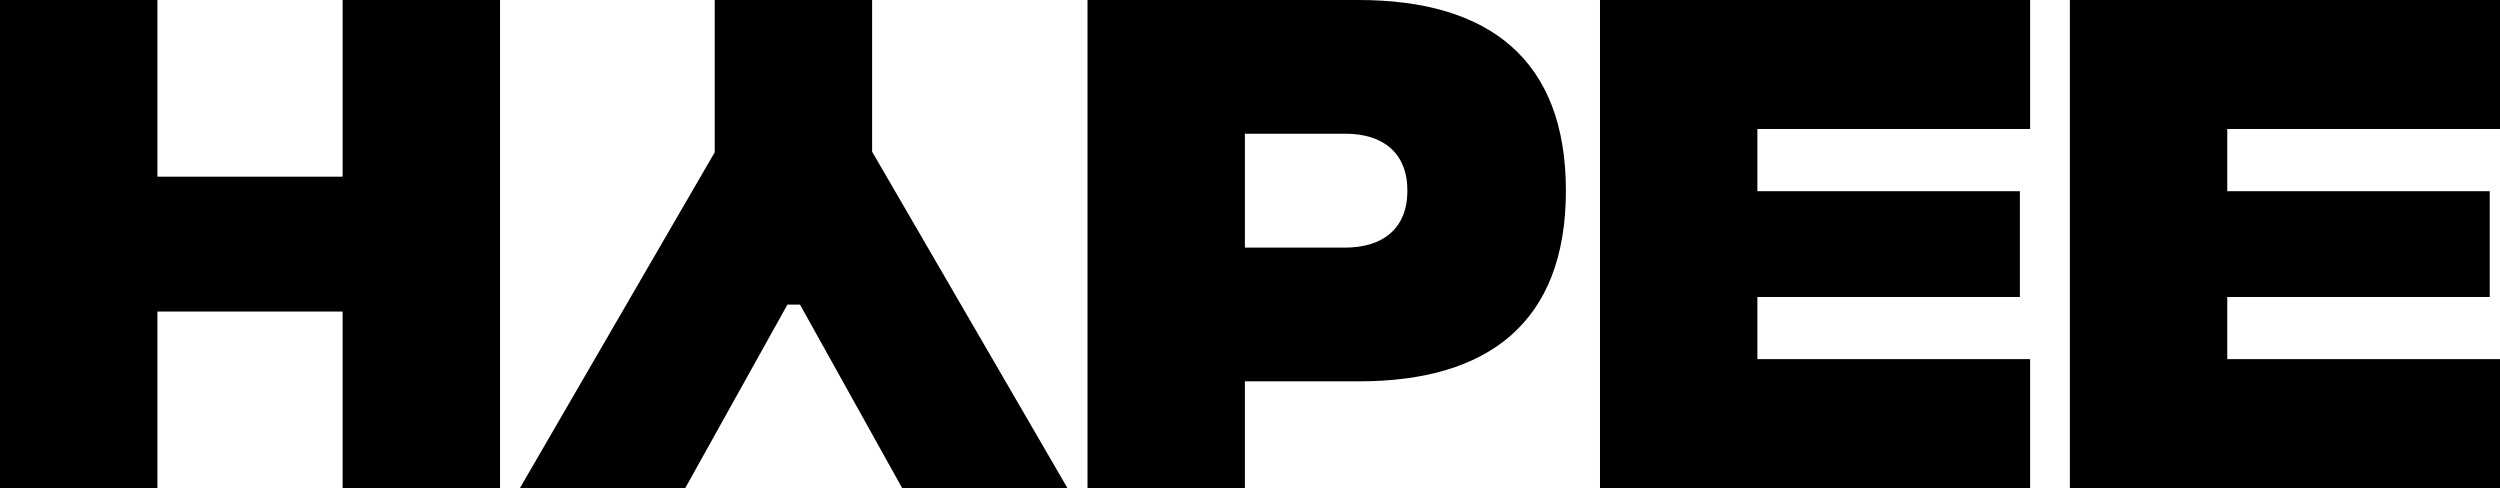
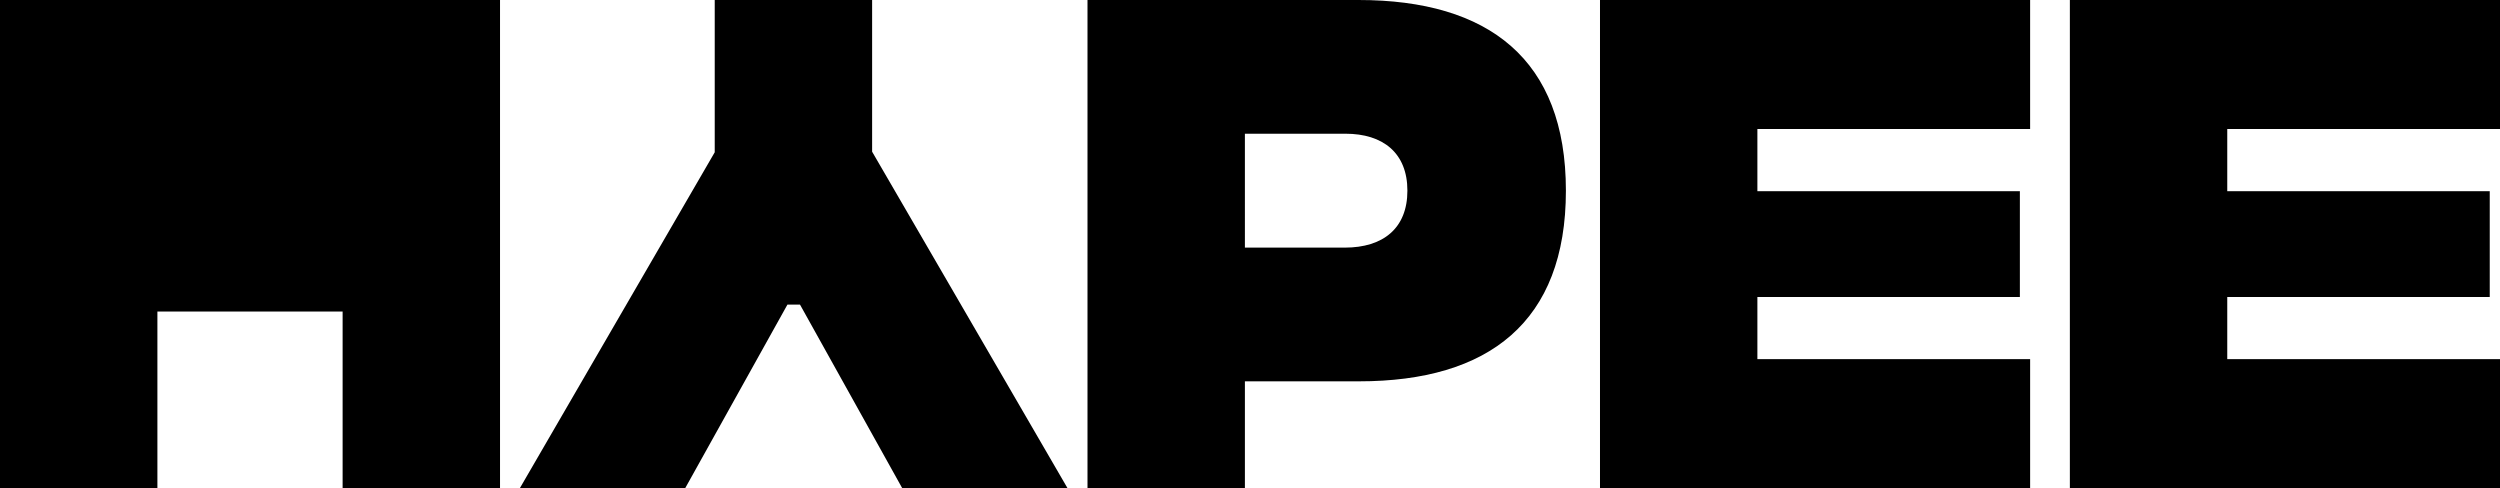
<svg xmlns="http://www.w3.org/2000/svg" width="1680" height="328.131" viewBox="0 0 1680 328.131">
-   <path id="Union_2" data-name="Union 2" d="M730.8,328.131V0H912.92c87.449,0,139.365,39.827,139.365,128.13S1000.369,256.252,913.3,256.252H836.571v71.879ZM836.571,166.4h67.188c25.573,0,42.013-12.88,42.013-38.267S929.359,89.856,904.15,89.856h-67.58ZM717.4,328.1h.027Zm-111.077,0L537.586,204.67h-8.419L460.425,328.1H349.314L480.295,102.335V0H586.066V101.941L717.4,328.1Zm-376.083,0V209.373H105.771V328.1H0V0H105.771V118.723H230.244V0H336.015V328.1Zm1160.709-.035V0H1680V86.706H1496.718v41.782h176.389v71.085H1496.718v41.782H1680v86.706Zm-315.754,0V0h289.047V86.706H1180.964v41.782h176.389v71.085H1180.964v41.782h183.282v86.706Z" />
+   <path id="Union_2" data-name="Union 2" d="M730.8,328.131V0H912.92c87.449,0,139.365,39.827,139.365,128.13S1000.369,256.252,913.3,256.252H836.571v71.879ZM836.571,166.4h67.188c25.573,0,42.013-12.88,42.013-38.267S929.359,89.856,904.15,89.856h-67.58ZM717.4,328.1h.027Zm-111.077,0L537.586,204.67h-8.419L460.425,328.1H349.314L480.295,102.335V0H586.066V101.941L717.4,328.1Zm-376.083,0V209.373H105.771V328.1H0V0H105.771H230.244V0H336.015V328.1Zm1160.709-.035V0H1680V86.706H1496.718v41.782h176.389v71.085H1496.718v41.782H1680v86.706Zm-315.754,0V0h289.047V86.706H1180.964v41.782h176.389v71.085H1180.964v41.782h183.282v86.706Z" />
</svg>